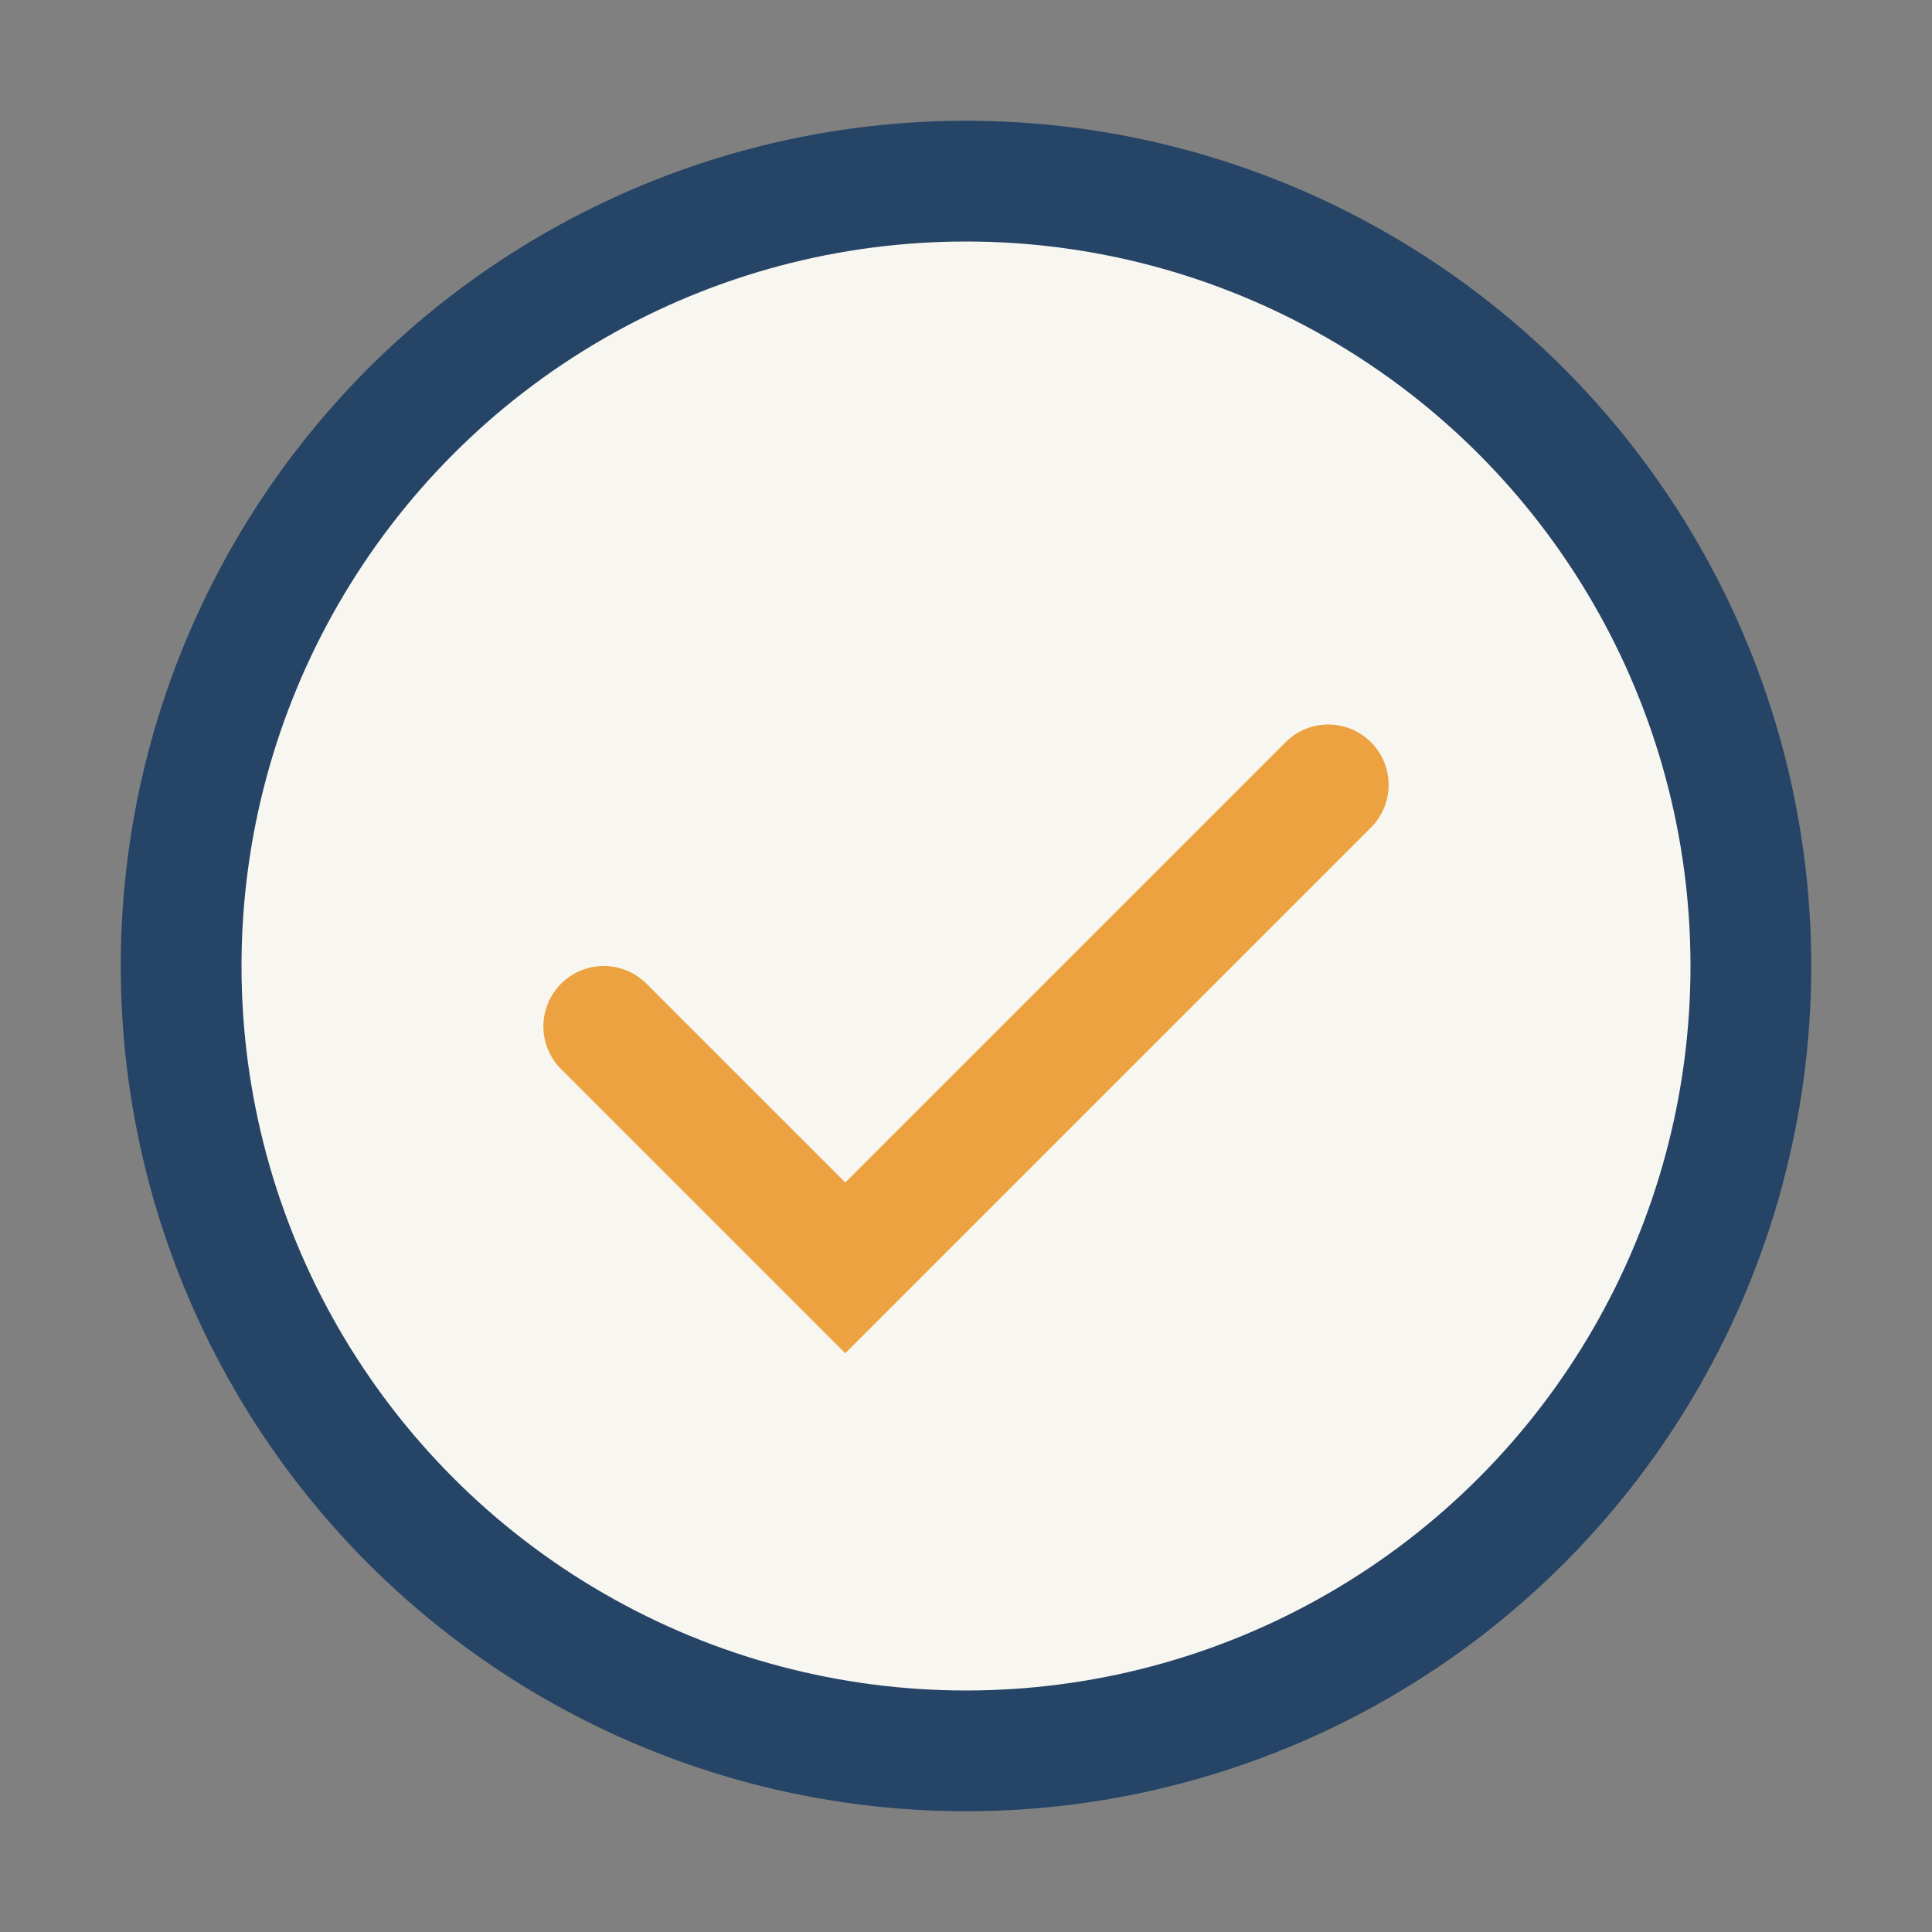
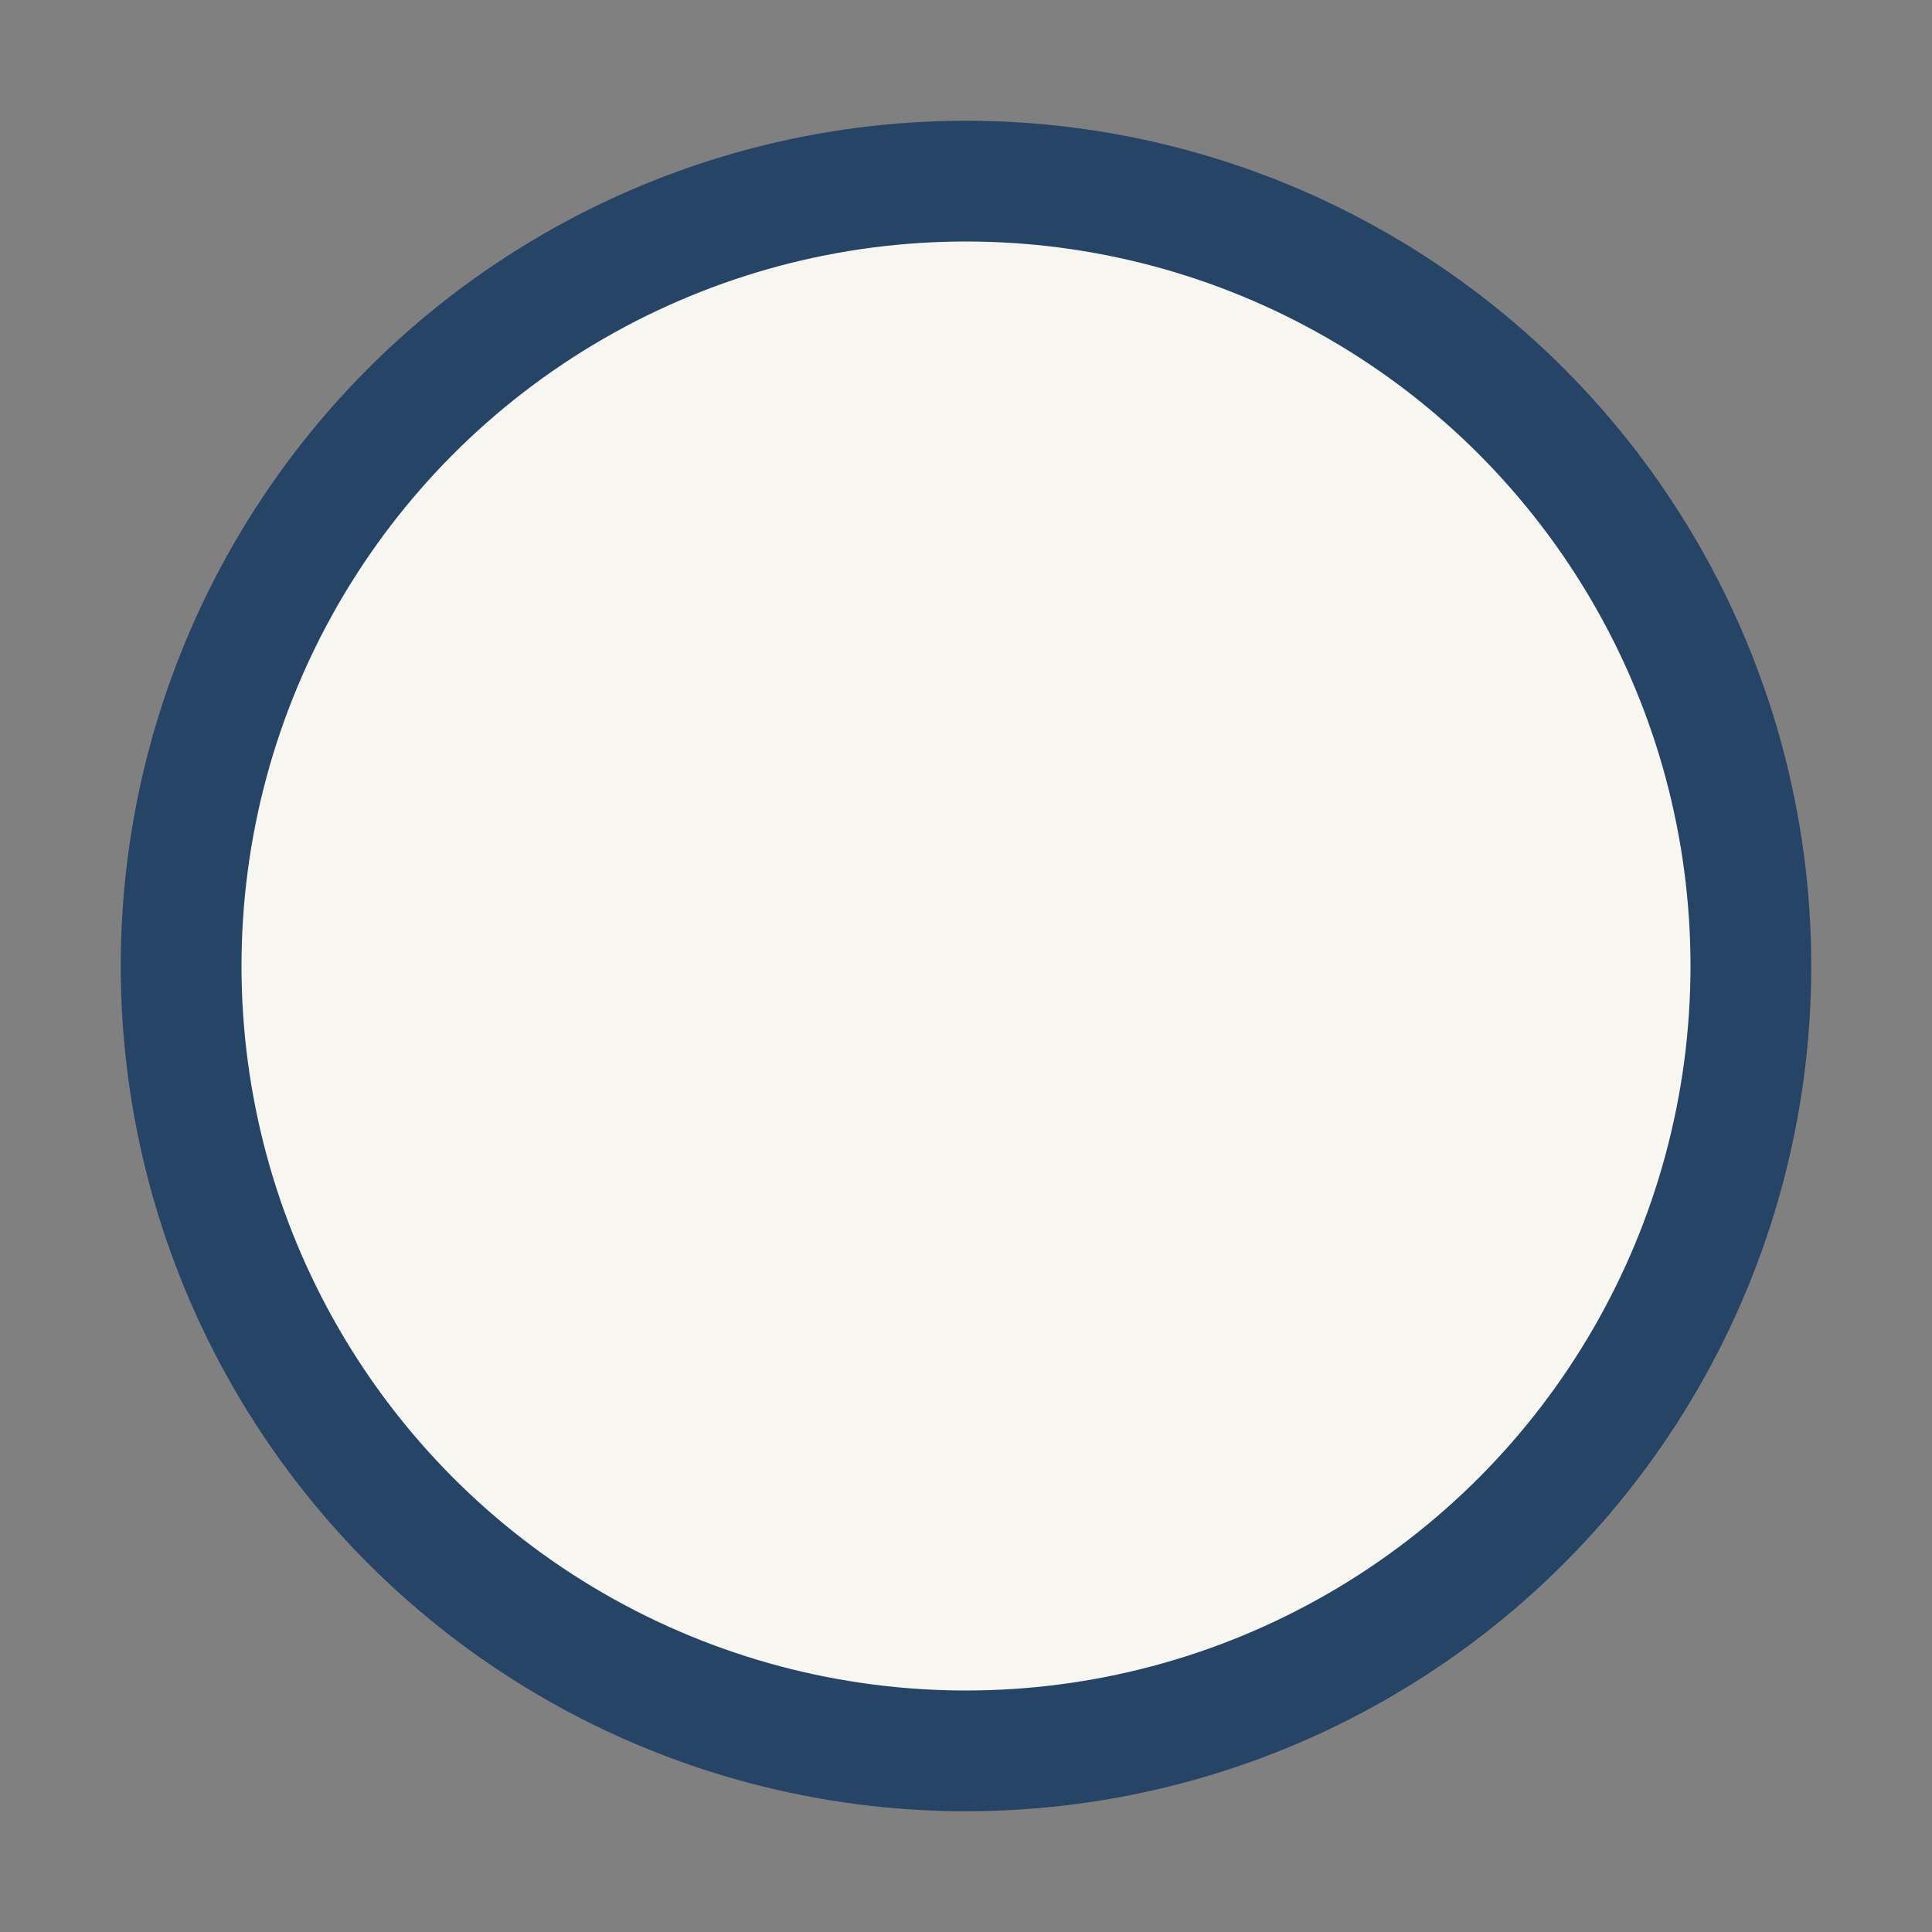
<svg xmlns="http://www.w3.org/2000/svg" width="32" height="32" viewBox="0 0 32 32">
  <rect x="0" y="0" width="32" height="32" fill="#808080" stroke="none" />
  <circle cx="16" cy="16" r="13" fill="#F8F6F1" stroke="#254466" stroke-width="2" />
-   <path d="M10 17l4 4 8-8" fill="none" stroke="#ECA241" stroke-width="2" stroke-linecap="round" />
</svg>